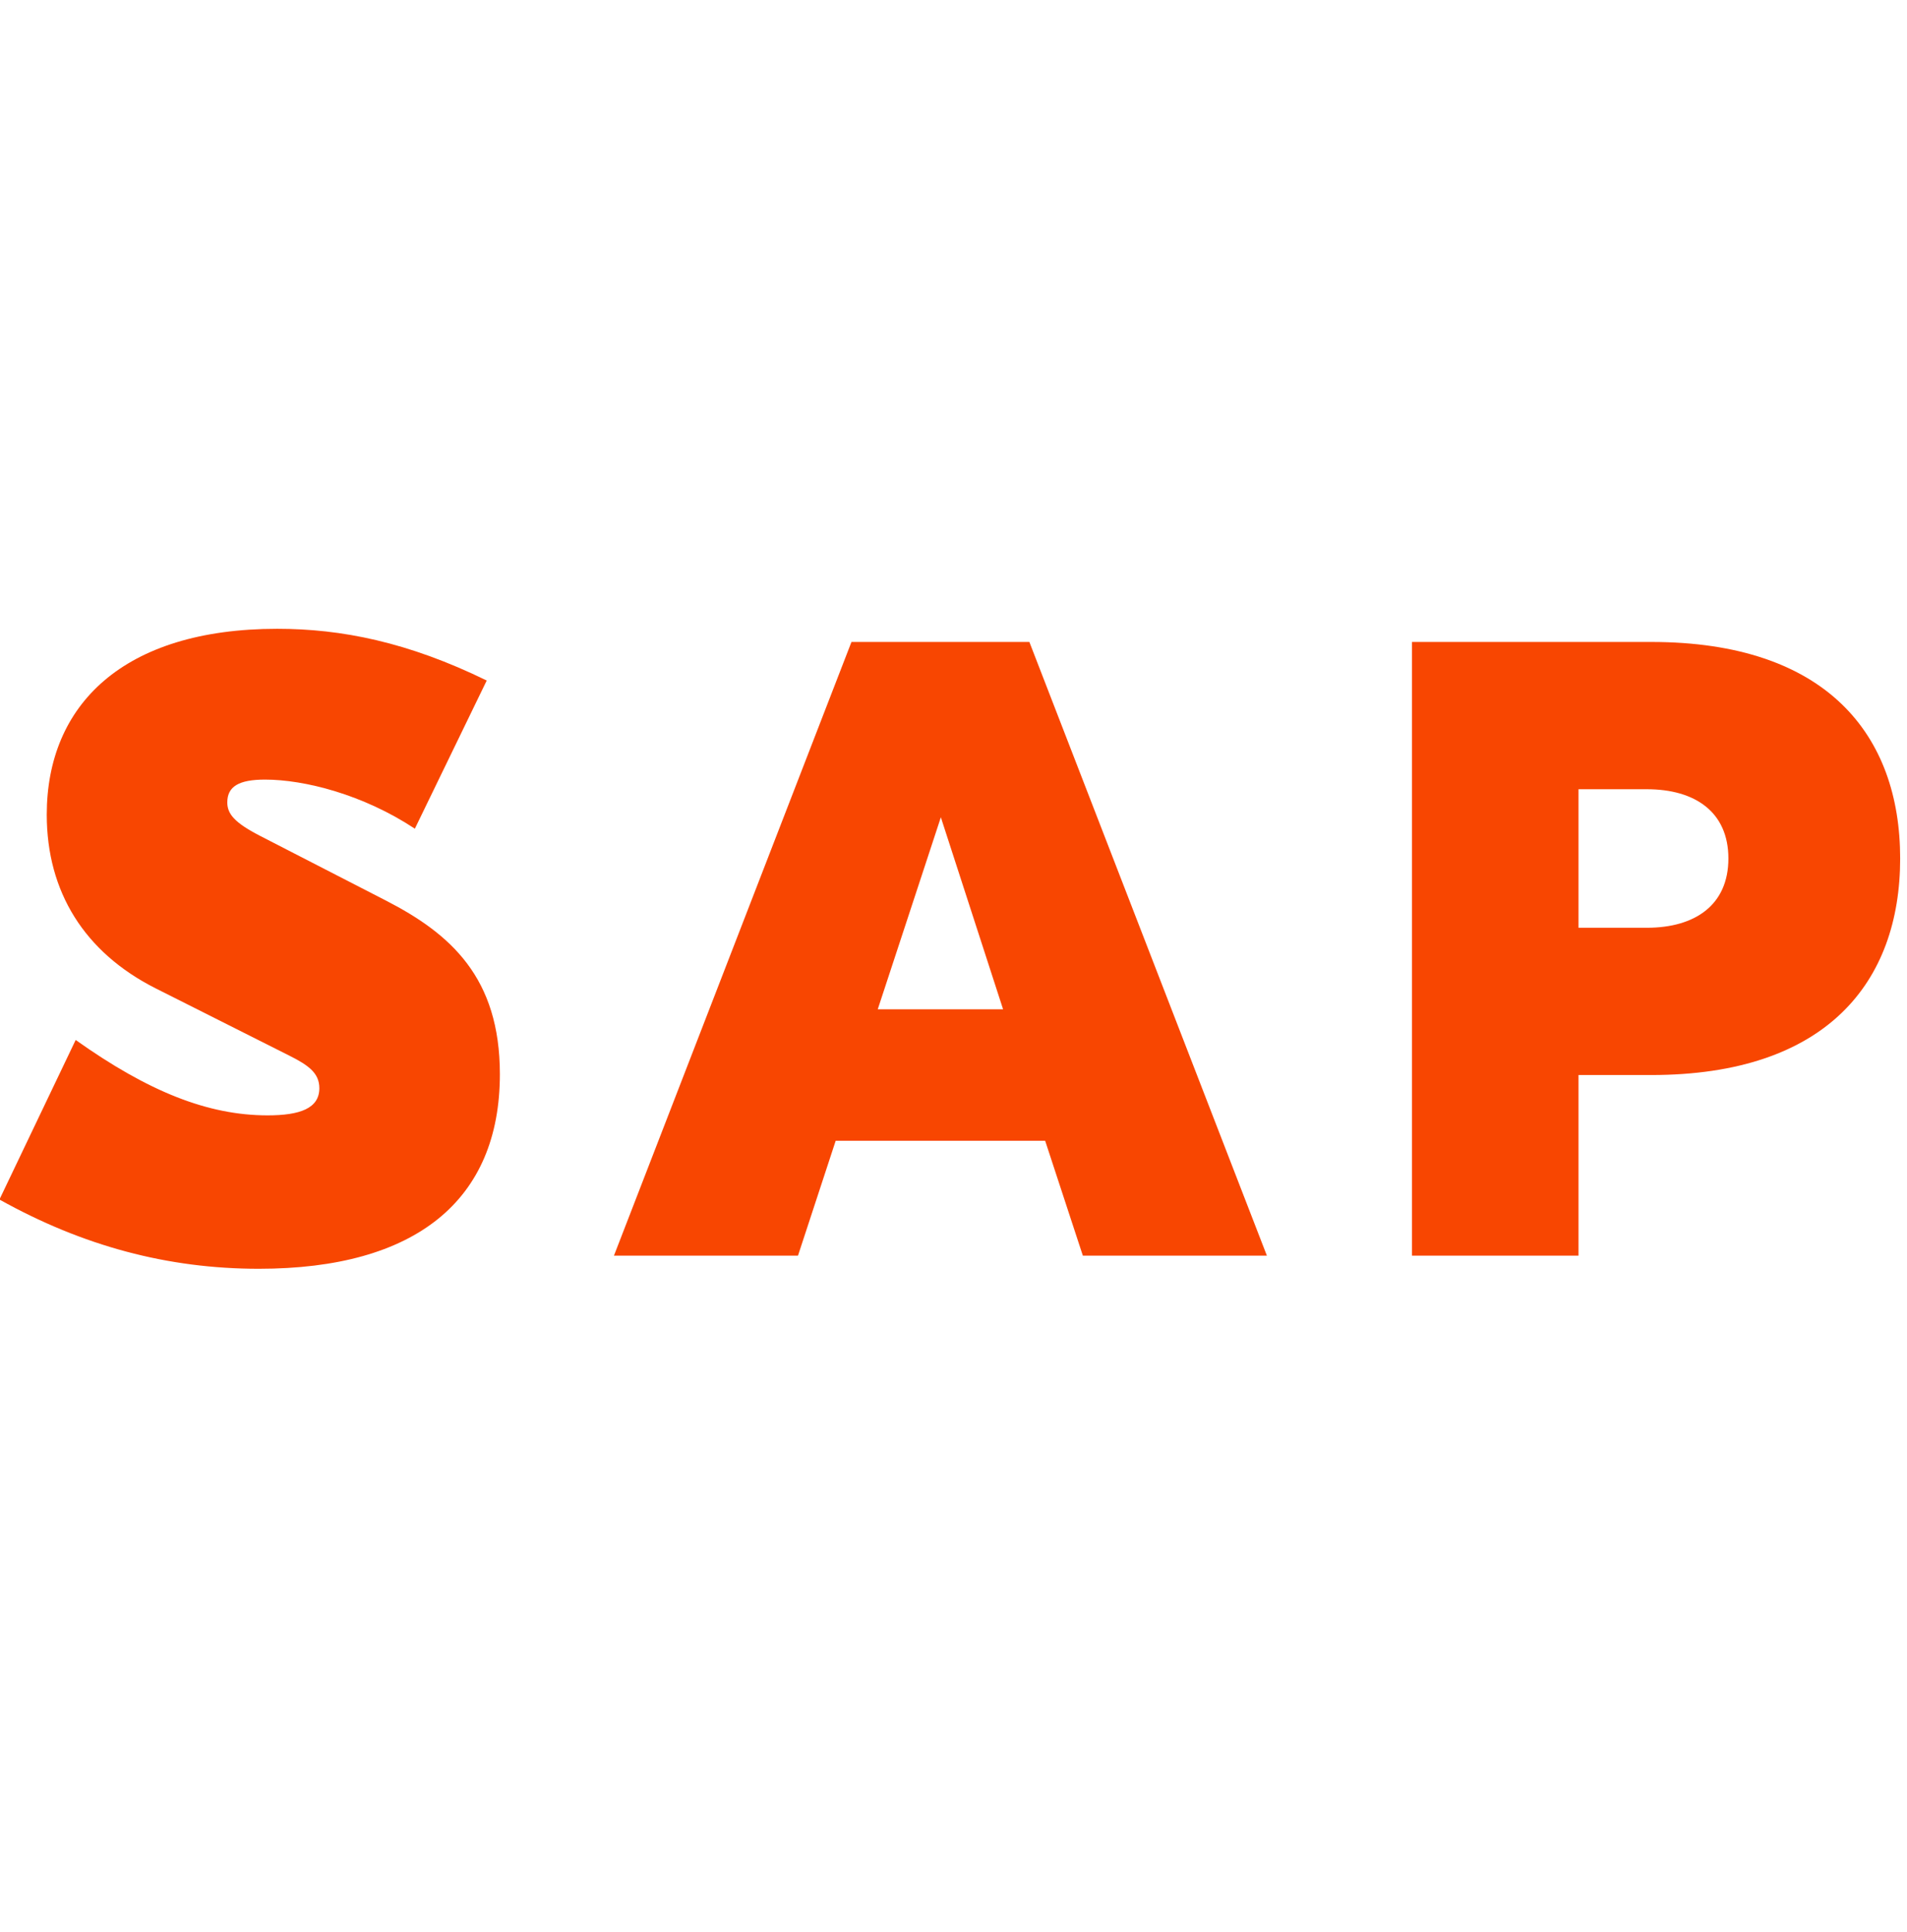
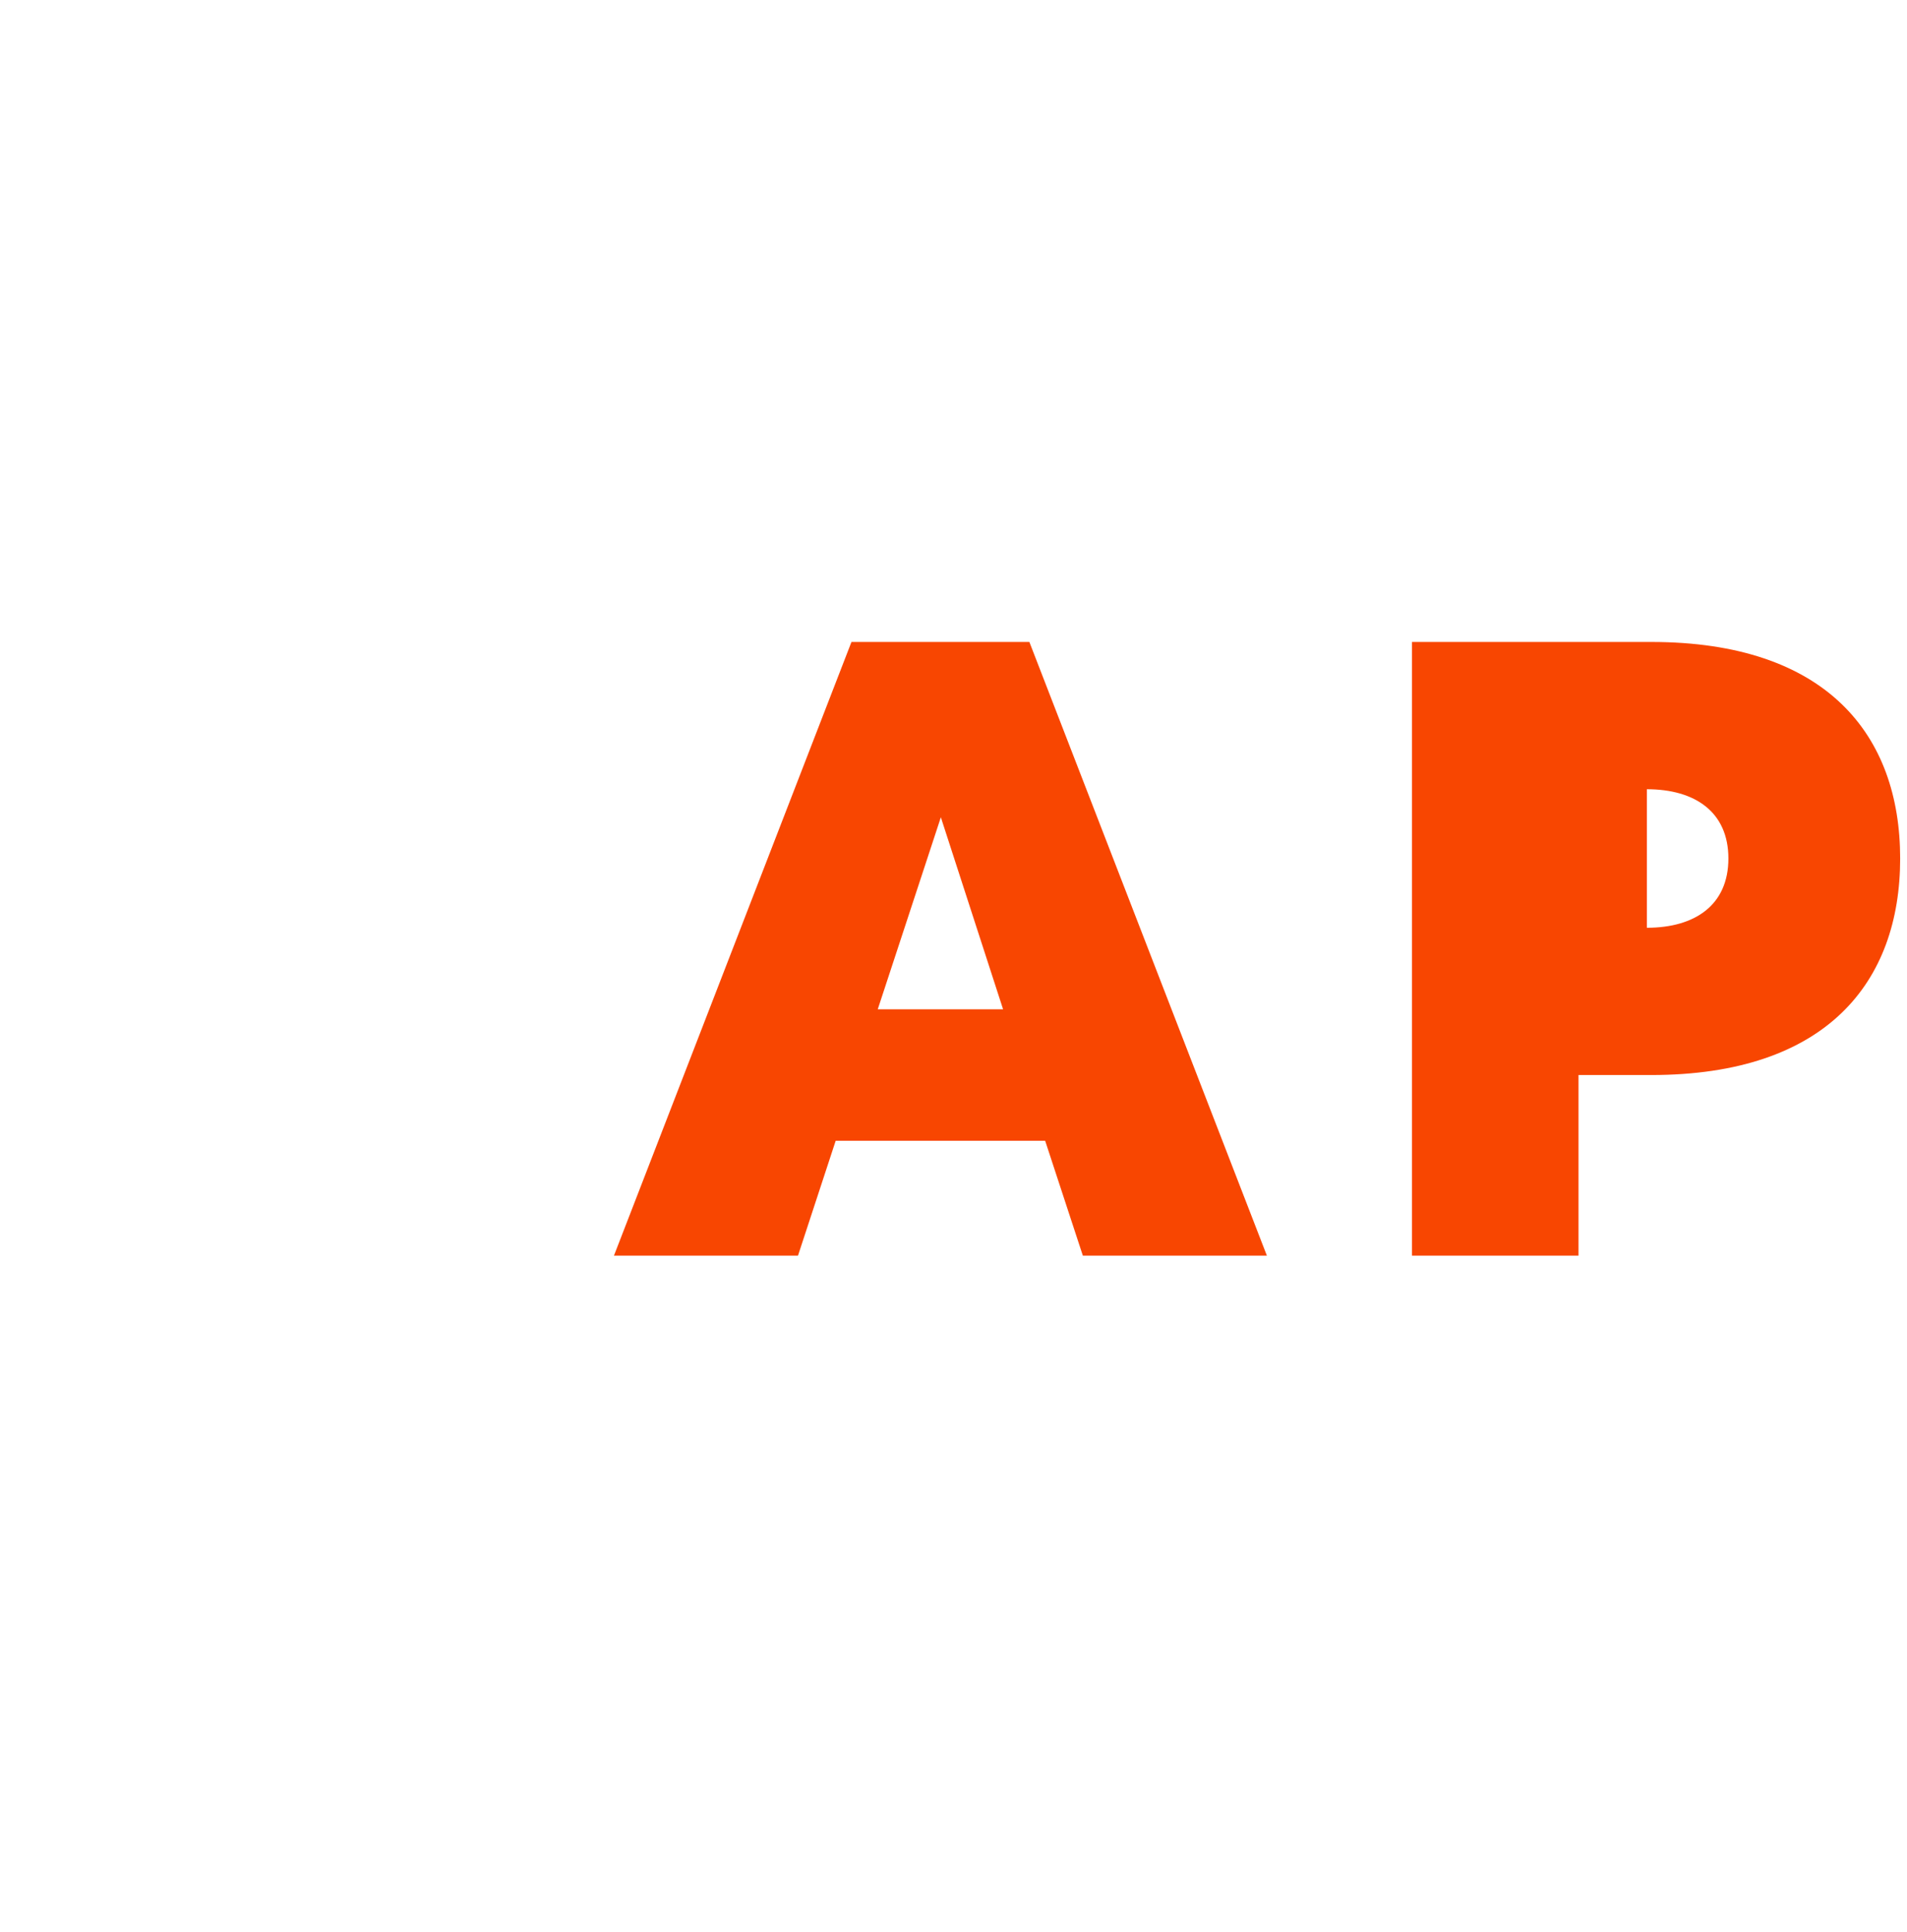
<svg xmlns="http://www.w3.org/2000/svg" width="79" height="80" viewBox="0 0 79 80" fill="none">
  <g clip-path="url(#clip0_3610_291)">
-     <path d="M11.486 26.041C14.136 26.041 16.895 26.586 20.163 28.183L17.186 34.319C15.044 32.903 12.611 32.286 10.977 32.286C9.888 32.286 9.416 32.576 9.416 33.23C9.416 33.702 9.707 34.065 10.76 34.609L15.988 37.296C18.674 38.676 20.708 40.491 20.708 44.485C20.708 49.713 17.222 52.545 10.723 52.545C6.947 52.545 3.426 51.601 -0.023 49.677L3.135 43.069C6.149 45.211 8.618 46.191 11.086 46.191C12.43 46.191 13.229 45.901 13.229 45.066C13.229 44.449 12.793 44.122 11.994 43.722L6.439 40.927C3.498 39.438 1.937 36.933 1.937 33.738C1.937 29.2 5.096 26.041 11.486 26.041Z" fill="#F84601" />
    <path d="M44.858 52L43.297 47.244H34.619L33.058 52H25.434L35.273 26.586H42.643L52.482 52H44.858ZM36.362 41.798H41.554L38.976 33.847L36.362 41.798Z" fill="#F84601" />
-     <path d="M68.406 26.586C75.667 26.586 78.717 30.434 78.717 35.553C78.717 40.673 75.667 44.521 68.406 44.521H65.392V52H58.494V26.586H68.406ZM68.224 38.422C70.221 38.422 71.601 37.478 71.601 35.553C71.601 33.629 70.221 32.685 68.224 32.685H65.392V38.422H68.224Z" fill="#F84601" />
+     <path d="M68.406 26.586C75.667 26.586 78.717 30.434 78.717 35.553C78.717 40.673 75.667 44.521 68.406 44.521H65.392V52H58.494V26.586H68.406ZM68.224 38.422C70.221 38.422 71.601 37.478 71.601 35.553C71.601 33.629 70.221 32.685 68.224 32.685H65.392H68.224Z" fill="#F84601" />
  </g>
  <defs>
    <clipPath id="clip0_3610_291">
      <rect width="79" height="79" fill="white" transform="translate(0 0.5)" />
    </clipPath>
  </defs>
</svg>